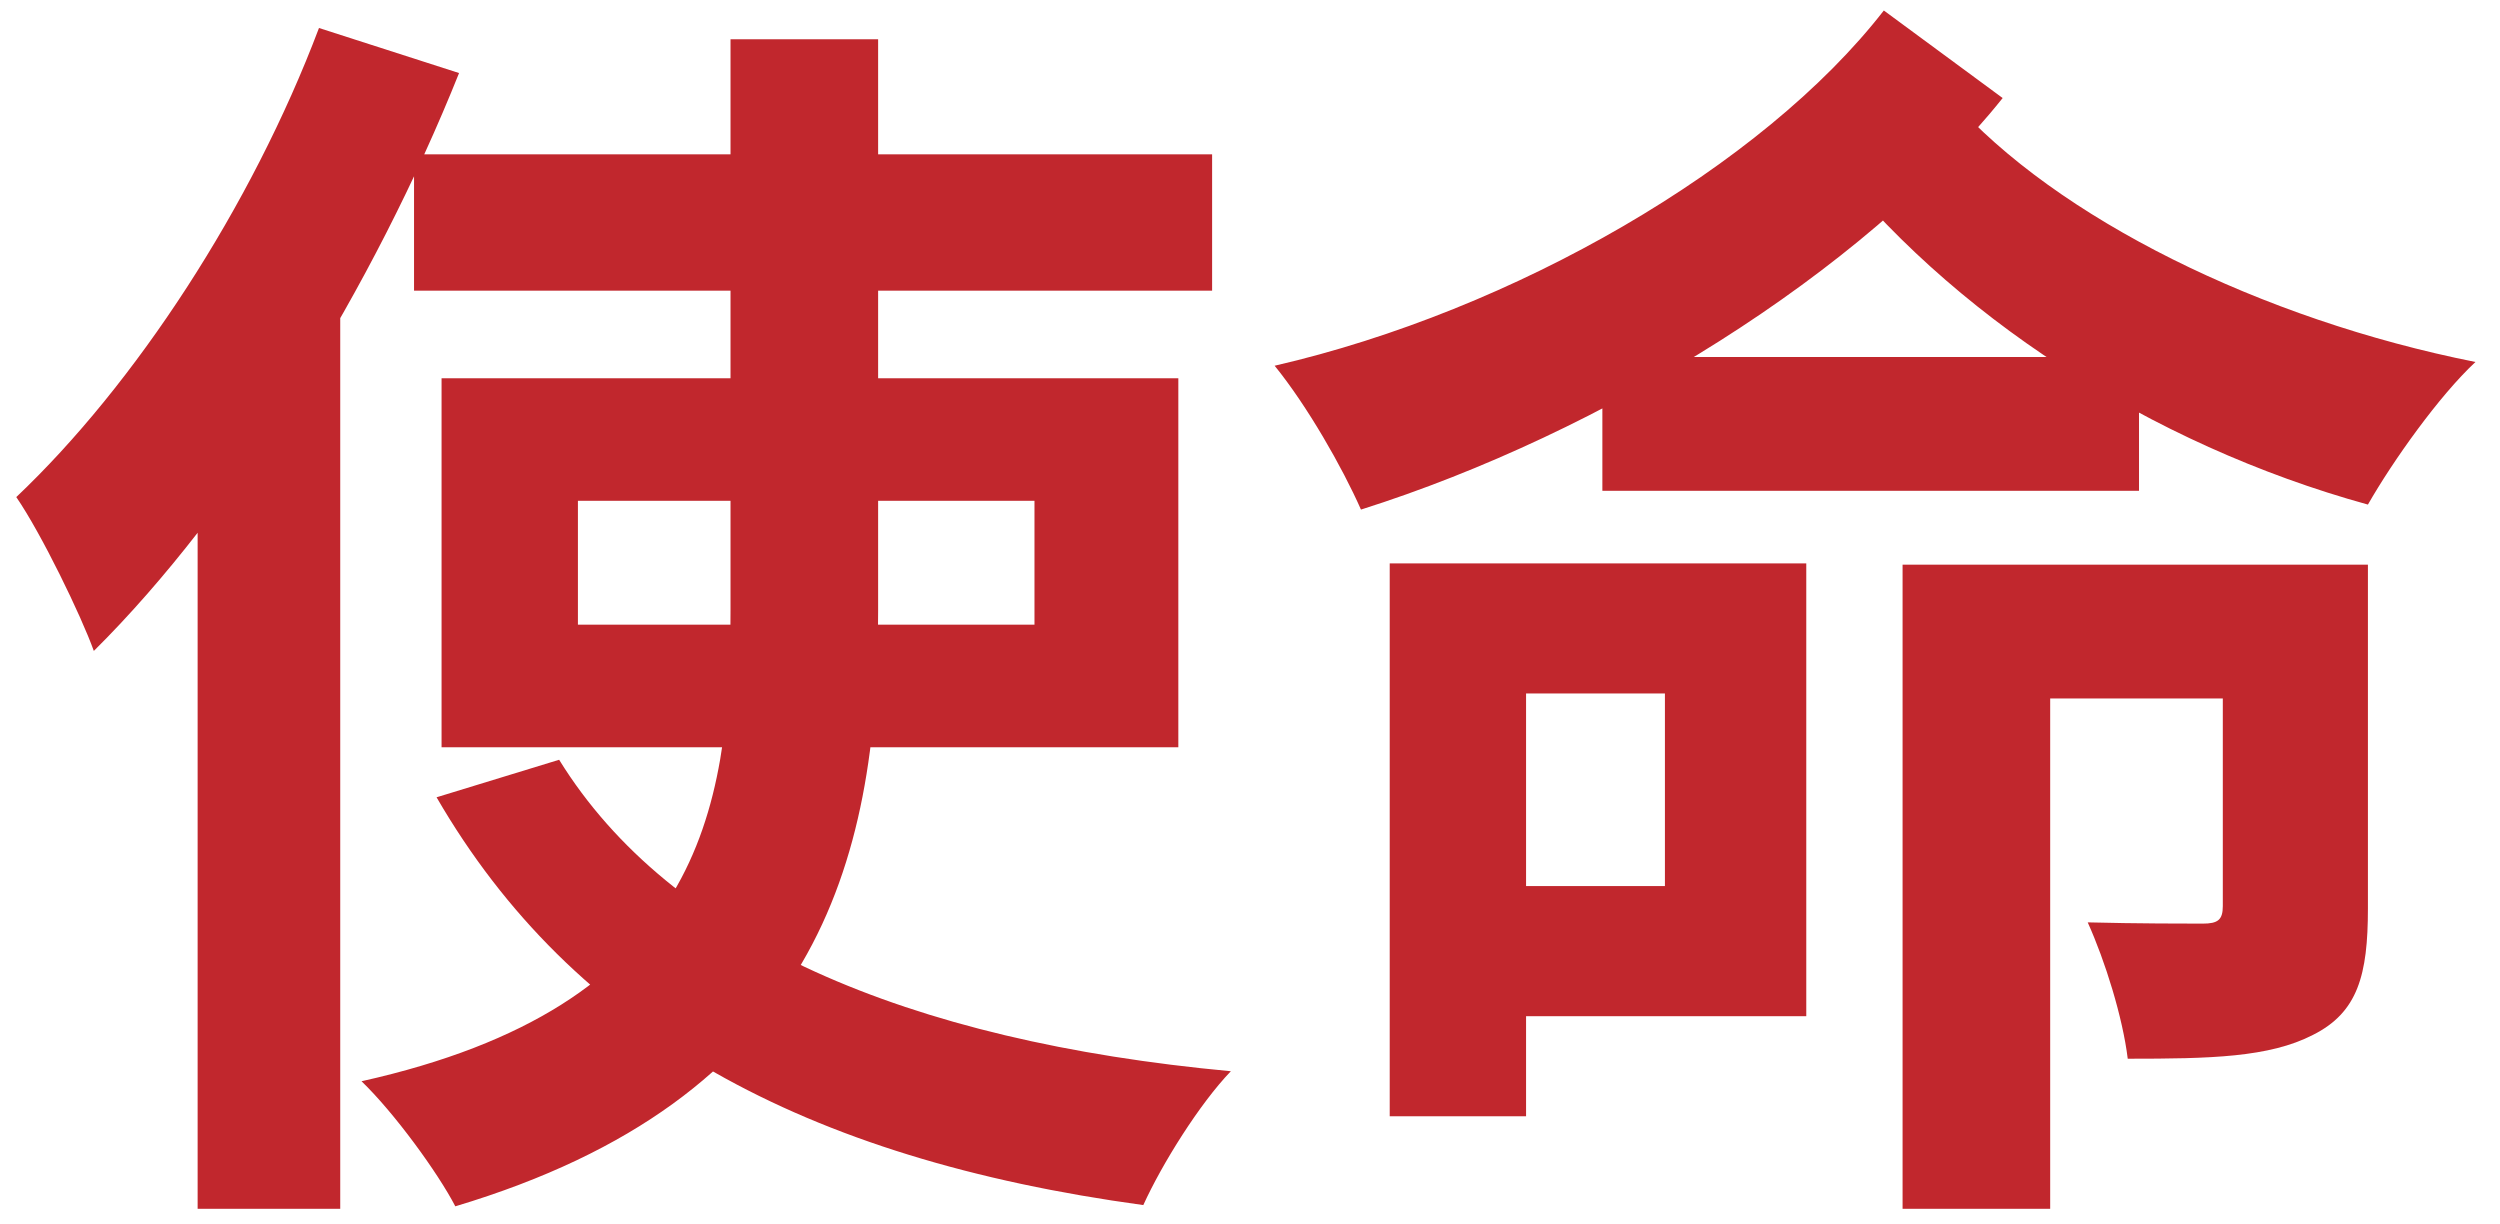
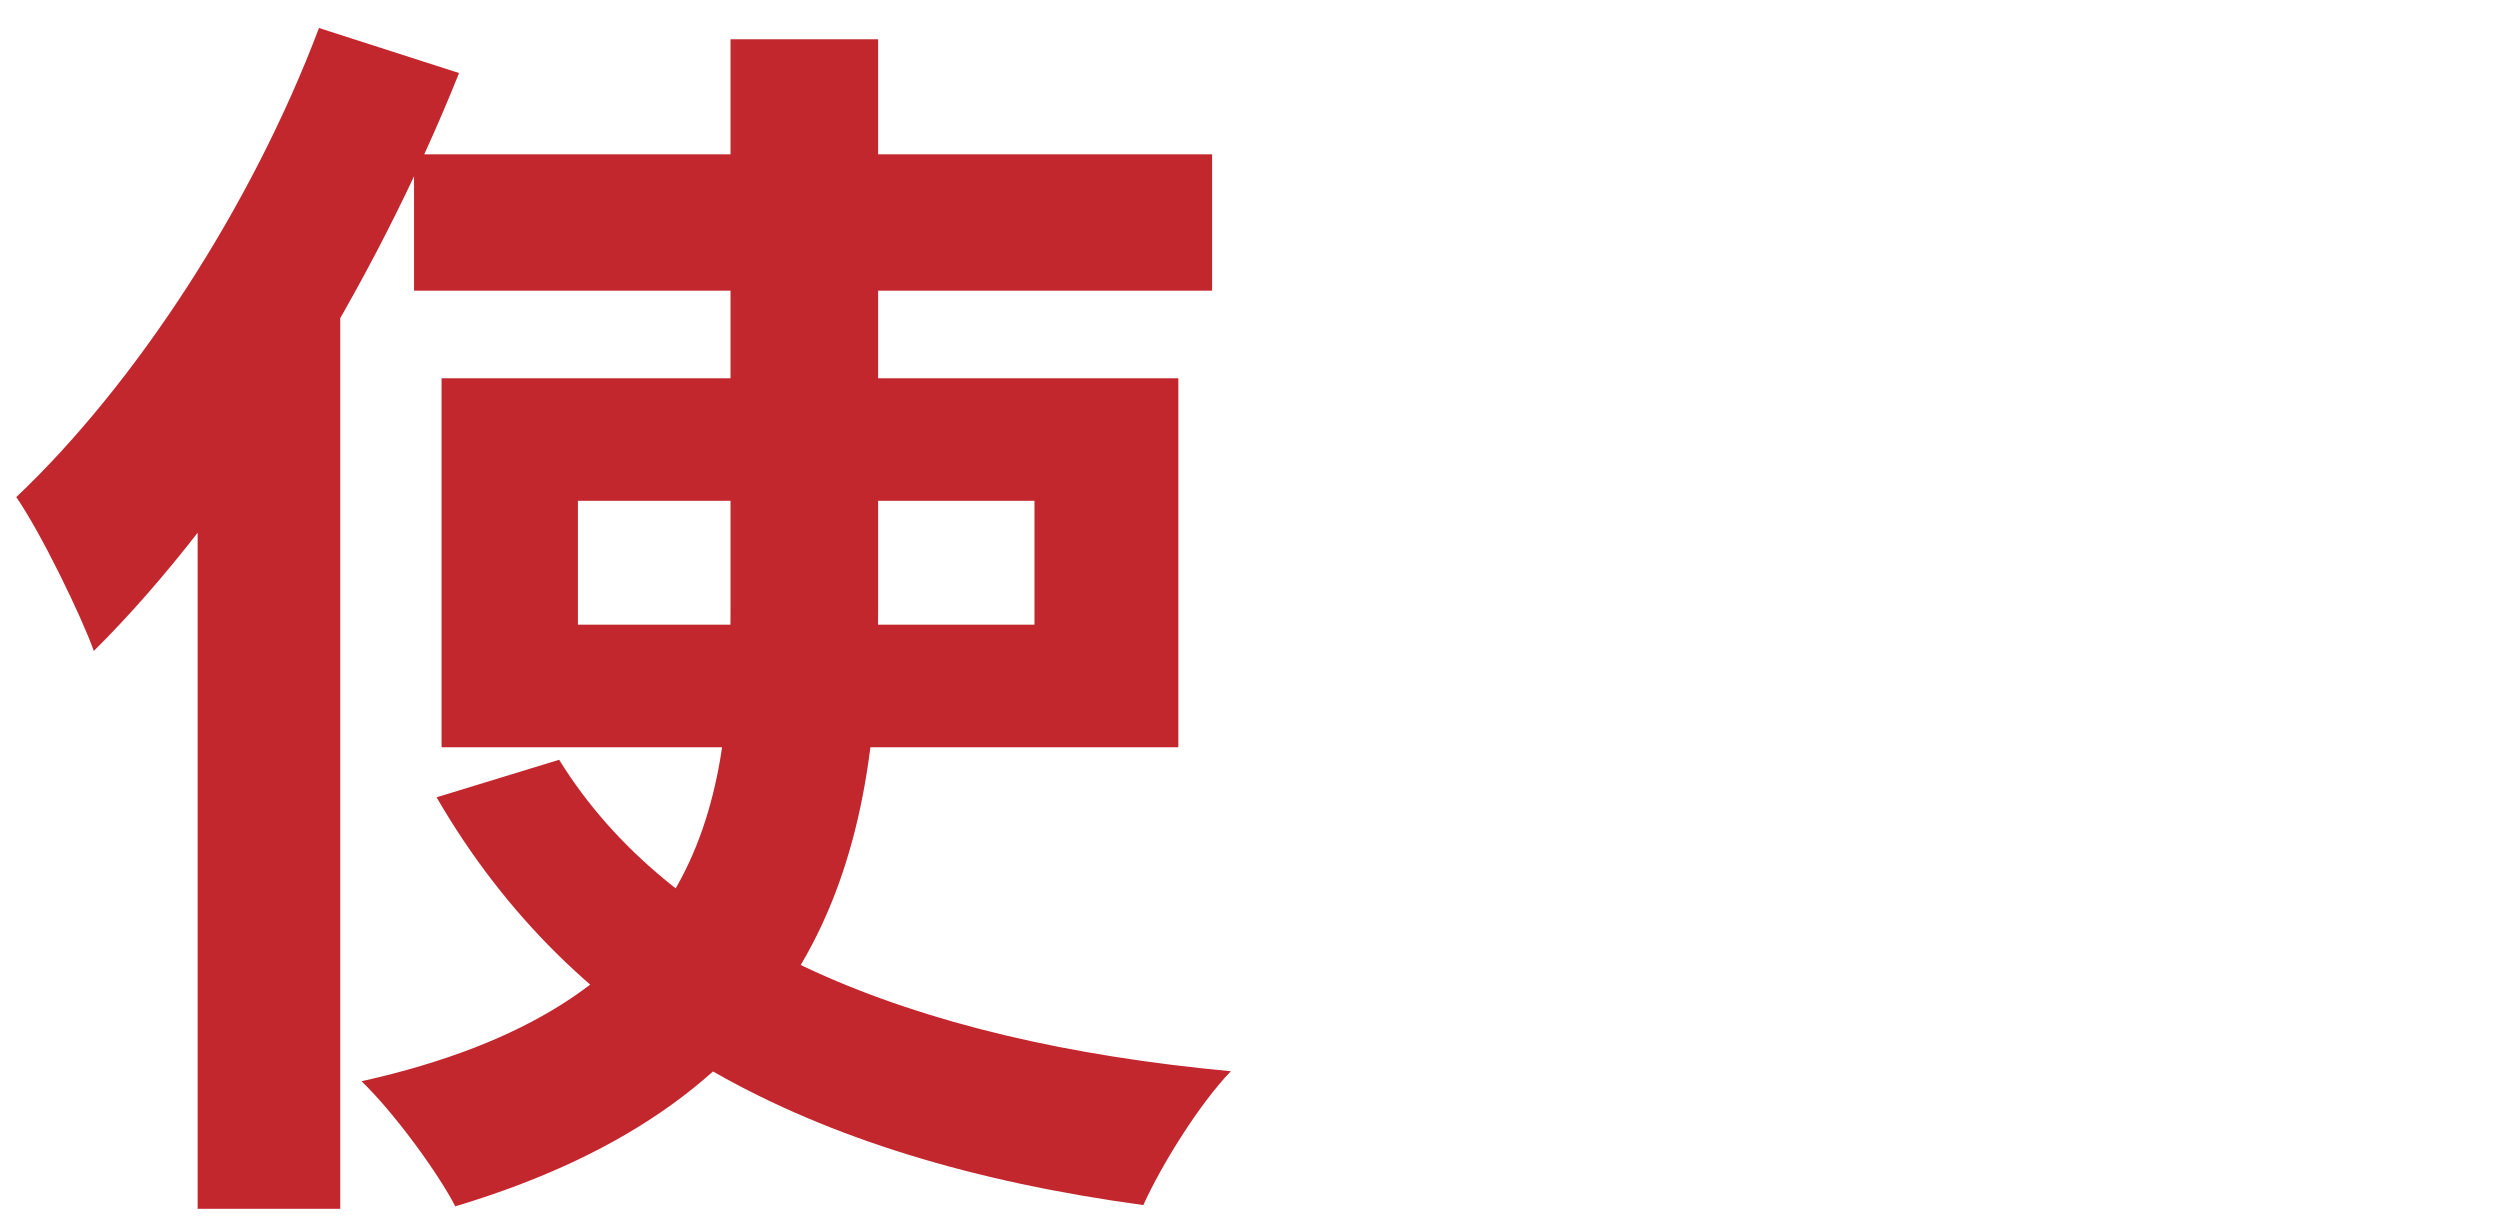
<svg xmlns="http://www.w3.org/2000/svg" width="96" height="47" viewBox="0 0 96 47" fill="none">
-   <path d="M61.531 13.708H82.138V18.848H61.531V13.708ZM55.911 21.634H69.361V39.022H55.911V34.026H63.933V26.629H55.911V21.634ZM73.059 21.682H87.037V26.821H78.727V46.419H73.059V21.682ZM85.356 21.682H90.928V34.891C90.928 37.437 90.543 38.878 88.814 39.742C87.133 40.607 84.875 40.655 81.705 40.655C81.513 39.07 80.841 36.908 80.168 35.419C82.041 35.467 84.011 35.467 84.587 35.467C85.164 35.467 85.356 35.323 85.356 34.795V21.682ZM53.365 21.634H58.601V42.865H53.365V21.634ZM72.339 0.403L76.902 3.765C71.522 10.49 61.531 16.638 52.261 19.568C51.54 17.935 50.195 15.582 48.946 14.044C58.121 11.931 67.679 6.407 72.339 0.403ZM74.932 3.813C78.967 8.377 86.845 12.267 95.058 13.9C93.665 15.197 91.888 17.695 90.928 19.376C82.57 17.071 74.836 12.075 69.985 5.783L74.932 3.813Z" fill="#C1272D" />
  <path d="M15.899 5.927H46.545V11.162H15.899V5.927ZM22.192 19.232V23.987H39.724V19.232H22.192ZM16.956 14.525H45.248V28.695H16.956V14.525ZM21.471 29.175C25.746 36.092 34.824 39.983 47.265 41.135C46.064 42.384 44.623 44.69 43.903 46.275C30.886 44.498 22 39.646 16.764 30.616L21.471 29.175ZM28.052 1.508H33.72V23.459C33.72 33.258 31.27 42.192 17.484 46.323C16.812 45.026 15.131 42.721 13.882 41.52C26.803 38.638 28.052 31.288 28.052 23.411V1.508ZM12.249 1.075L17.628 2.805C14.362 10.97 9.078 19.568 3.603 24.996C3.122 23.651 1.585 20.481 0.625 19.088C5.188 14.765 9.655 7.944 12.249 1.075ZM7.589 14.477L13.017 9.001L13.065 9.049V46.419H7.589V14.477Z" fill="#C1272D" />
</svg>